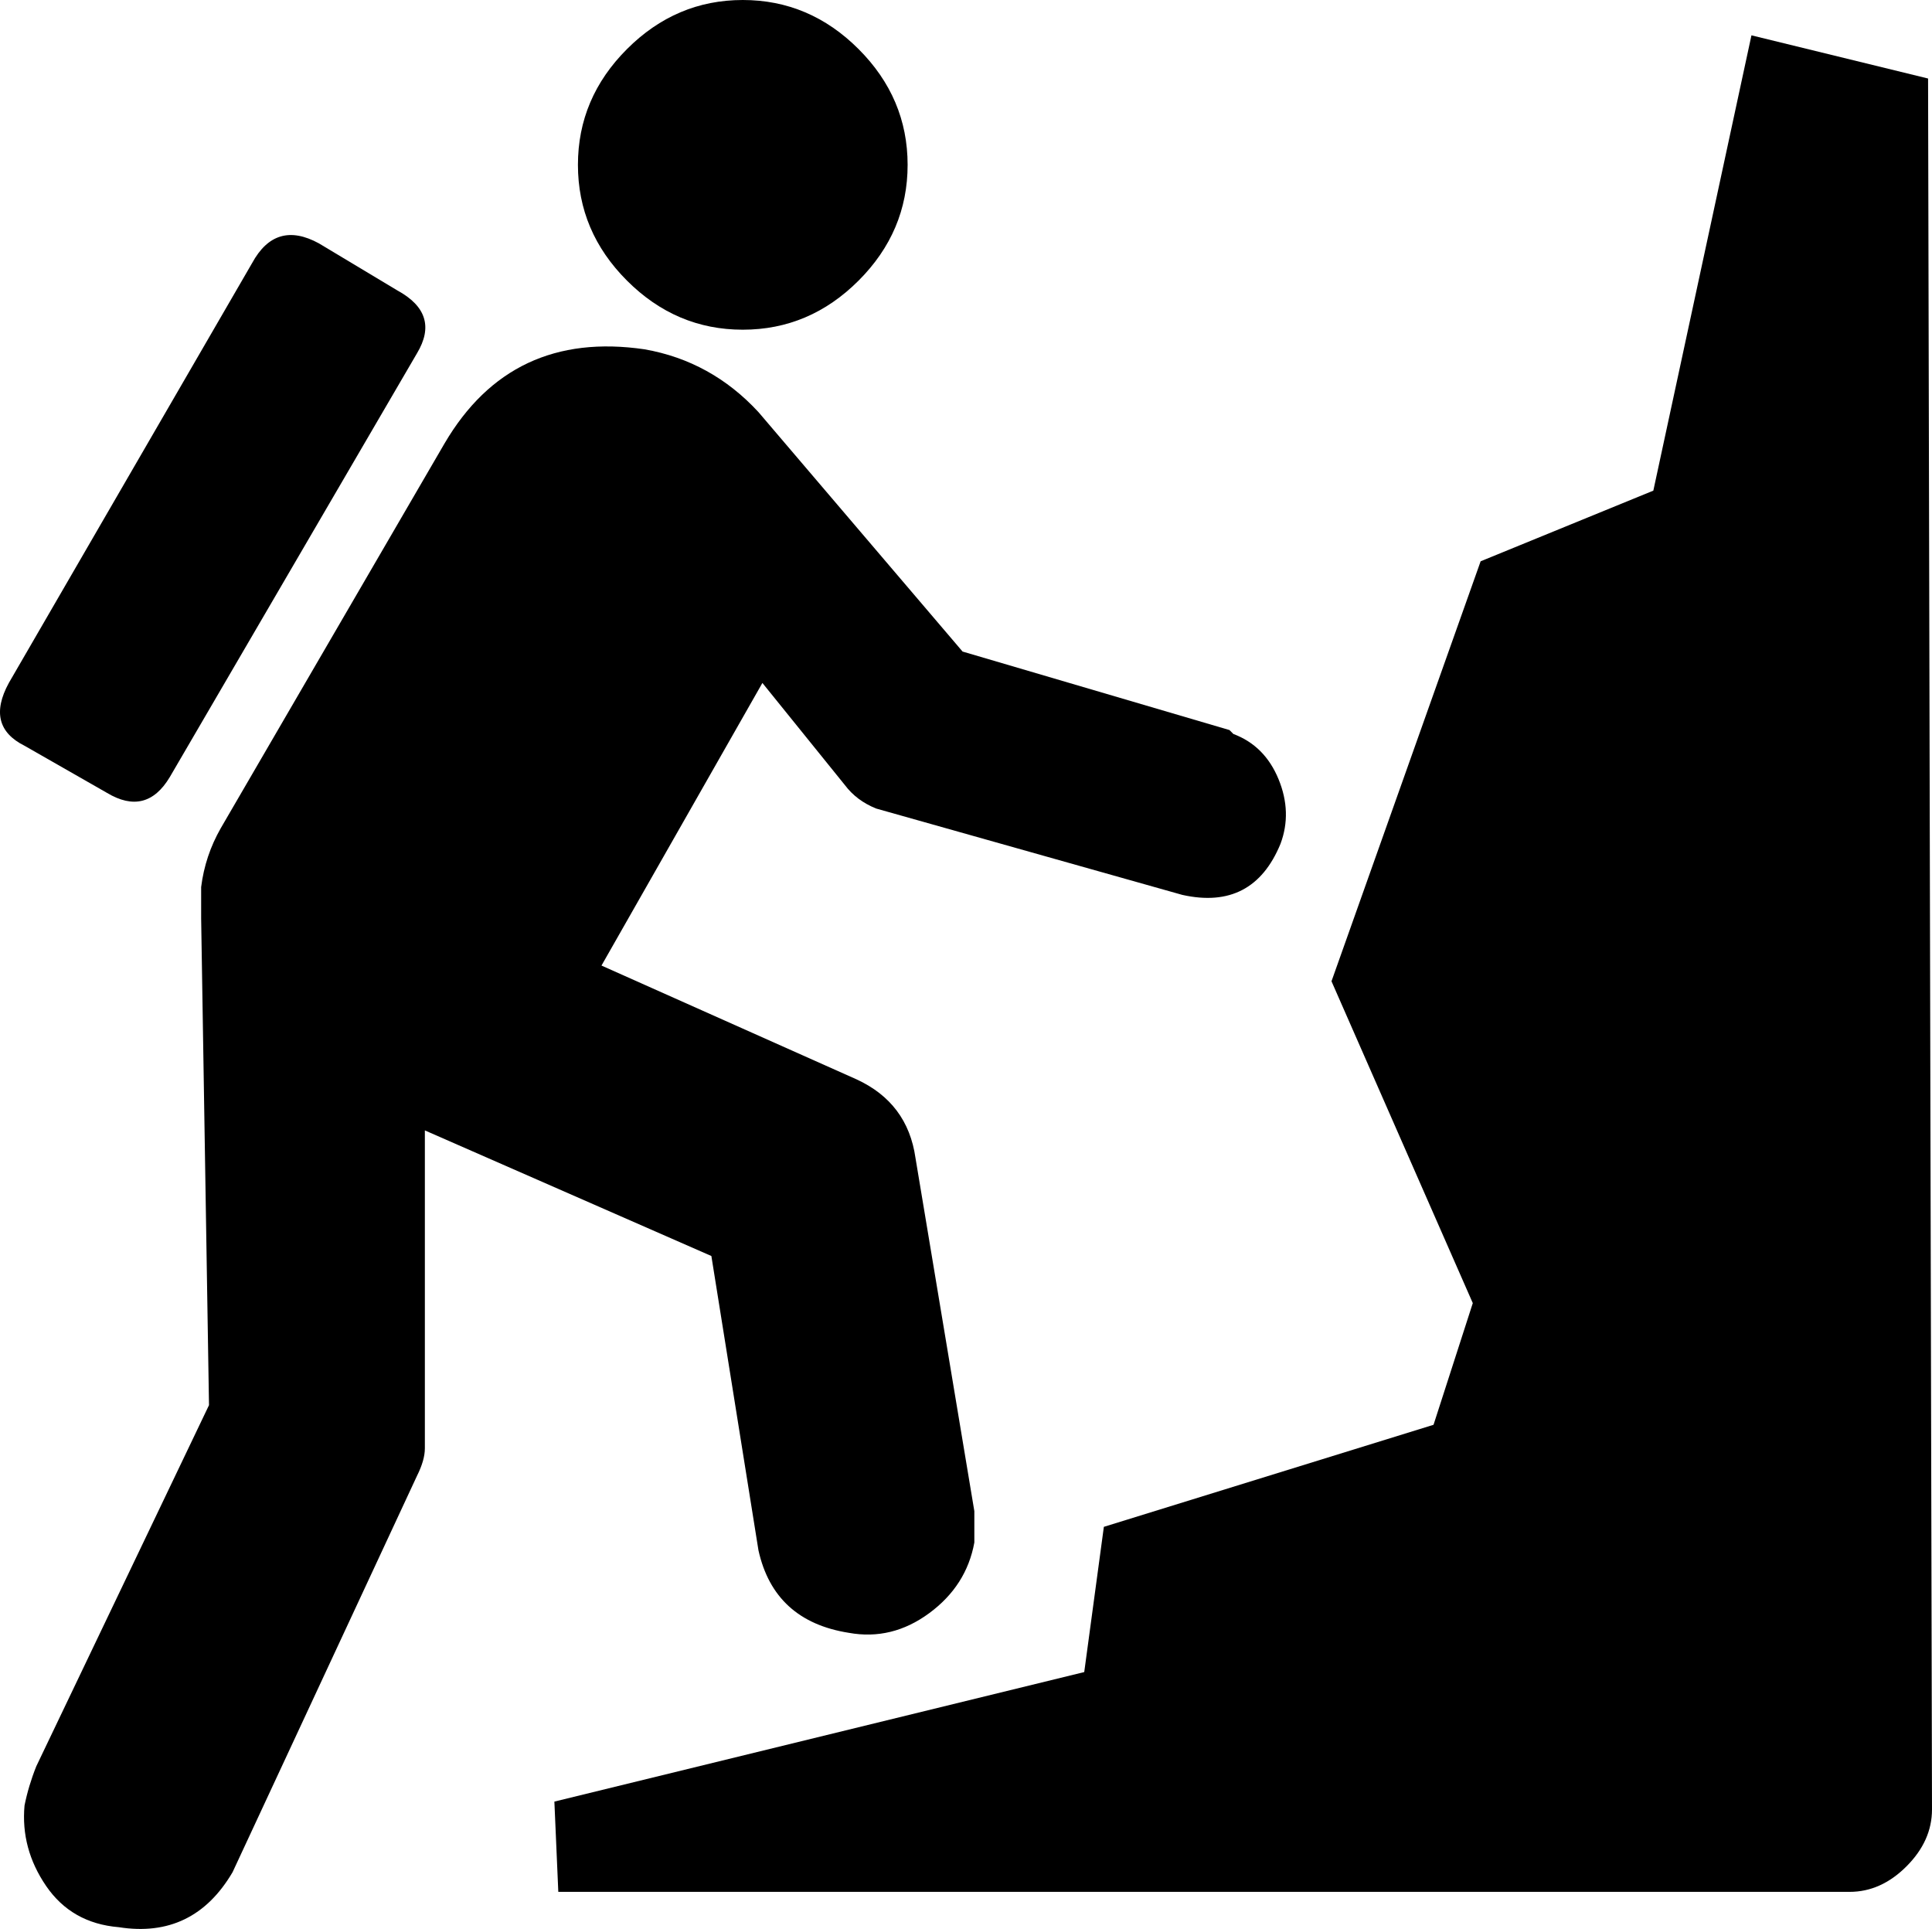
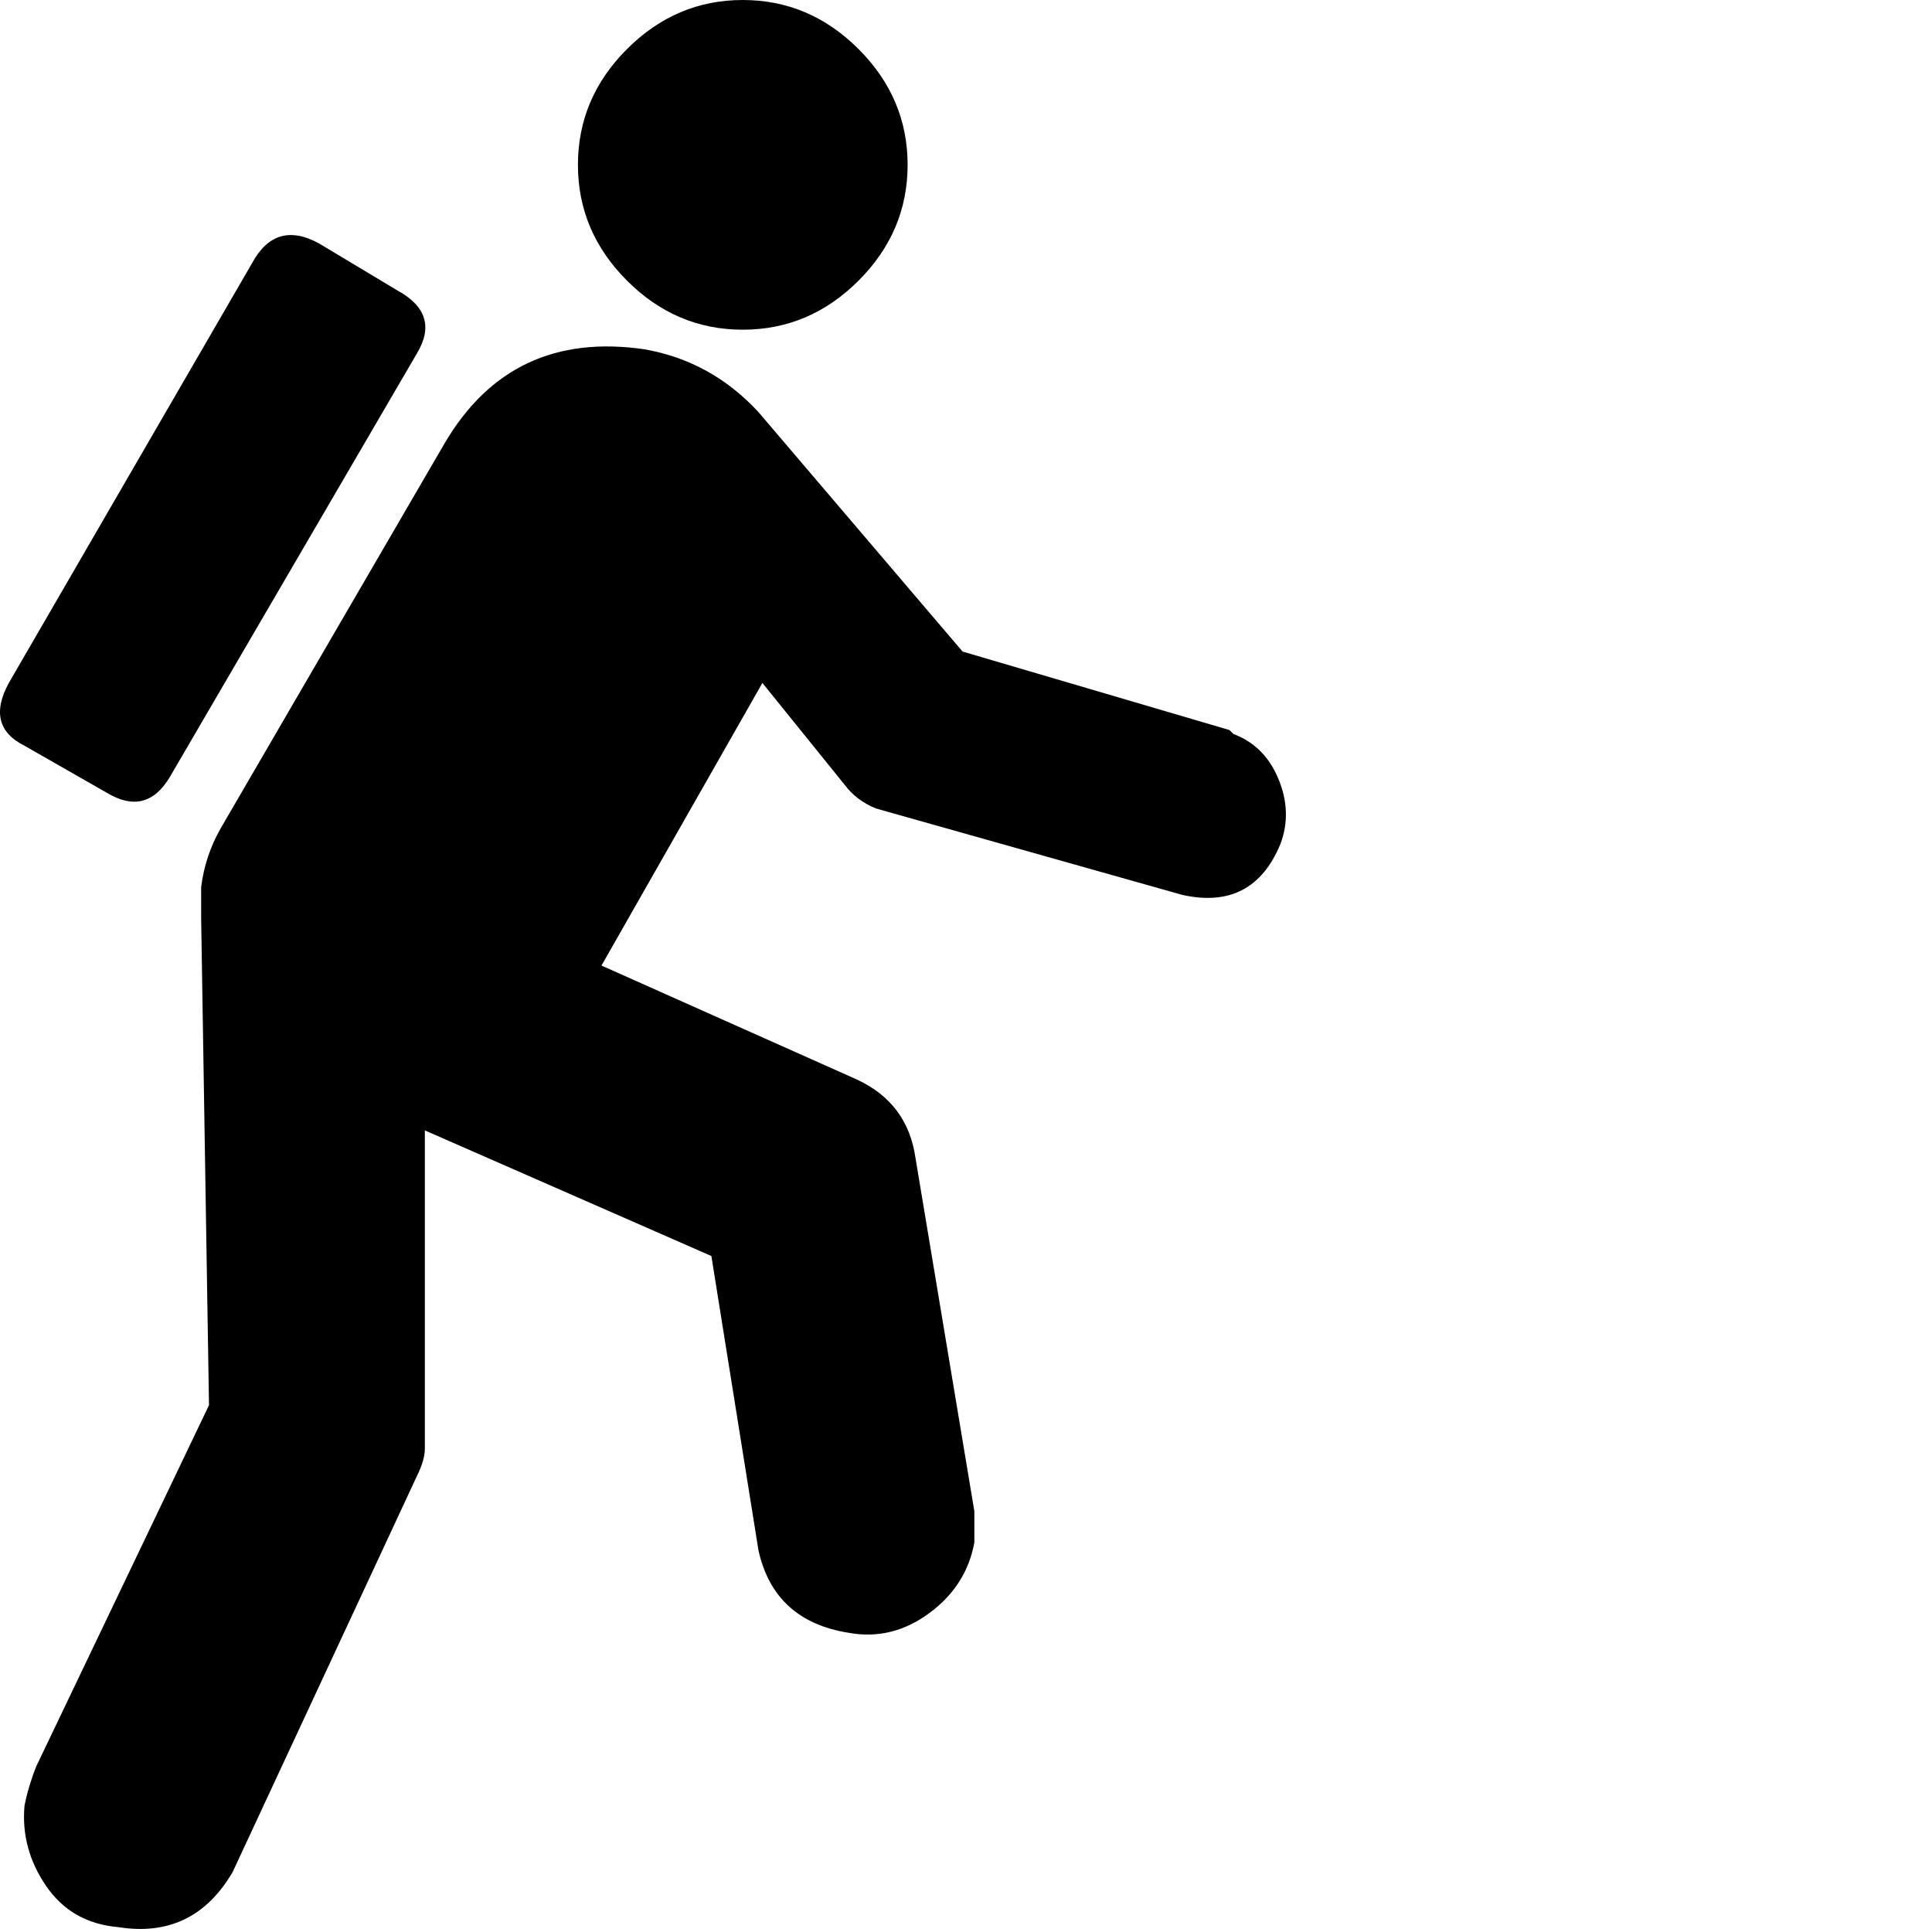
<svg xmlns="http://www.w3.org/2000/svg" version="1.1" id="Capa_1" x="0px" y="0px" width="492.25px" height="491.451px" viewBox="0 0 492.25 491.451" enable-background="new 0 0 492.25 491.451" xml:space="preserve">
  <path d="M56.25,211c-2.667,4.667-4.333,9.667-5,15v8l2,124l-44,92c-1.333,3.334-2.333,6.666-3,10  c-0.667,7.334,1.167,14.166,5.5,20.5s10.5,9.834,18.5,10.5c12.667,2,22.333-2.666,29-14l47-101c1.333-2.666,2-5,2-7v-4v-77l73,32  l12,75c2.667,12,10.334,19,23,21c7.333,1.334,14.167-0.334,20.5-5s10.167-10.666,11.5-18v-8l-15-90c-1.333-9.332-6.333-16-15-20  l-65-29l41-72l21,26c2,2.667,4.667,4.667,8,6l78,22c12,2.667,20.333-1.667,25-13c2-5.333,1.833-10.833-0.5-16.5  s-6.167-9.5-11.5-11.5l-1-1l-68-20l-52-61c-8-8.667-17.667-14-29-16c-22.667-3.333-39.667,4.667-51,24L56.25,211z" />
-   <path d="M281.25,389.001l-5,37l-135,33l1,23h329c5.337,0,10.17-2.166,14.5-6.5c4.333-4.334,6.5-9.166,6.5-14.5l-1-441l-45-11  l-25,116l-44,18l-38,107l36,82l-10,31L281.25,389.001z" />
  <path d="M189.25,84c11.333,0,21.167-4.167,29.5-12.5c8.333-8.335,12.5-18.168,12.5-29.5c0-11.335-4.167-21.168-12.5-29.5  C210.416,4.167,200.583,0,189.25,0c-11.334,0-21.167,4.167-29.5,12.5s-12.5,18.167-12.5,29.5s4.167,21.167,12.5,29.5  S177.917,84,189.25,84z" />
  <path d="M106.25,90c4-6.667,2.333-12-5-16l-20-12c-7.333-4-13-2.333-17,5l-62,107c-4,7.333-2.667,12.667,4,16l21,12  c6.667,4,12,2.667,16-4L106.25,90z" />
</svg>